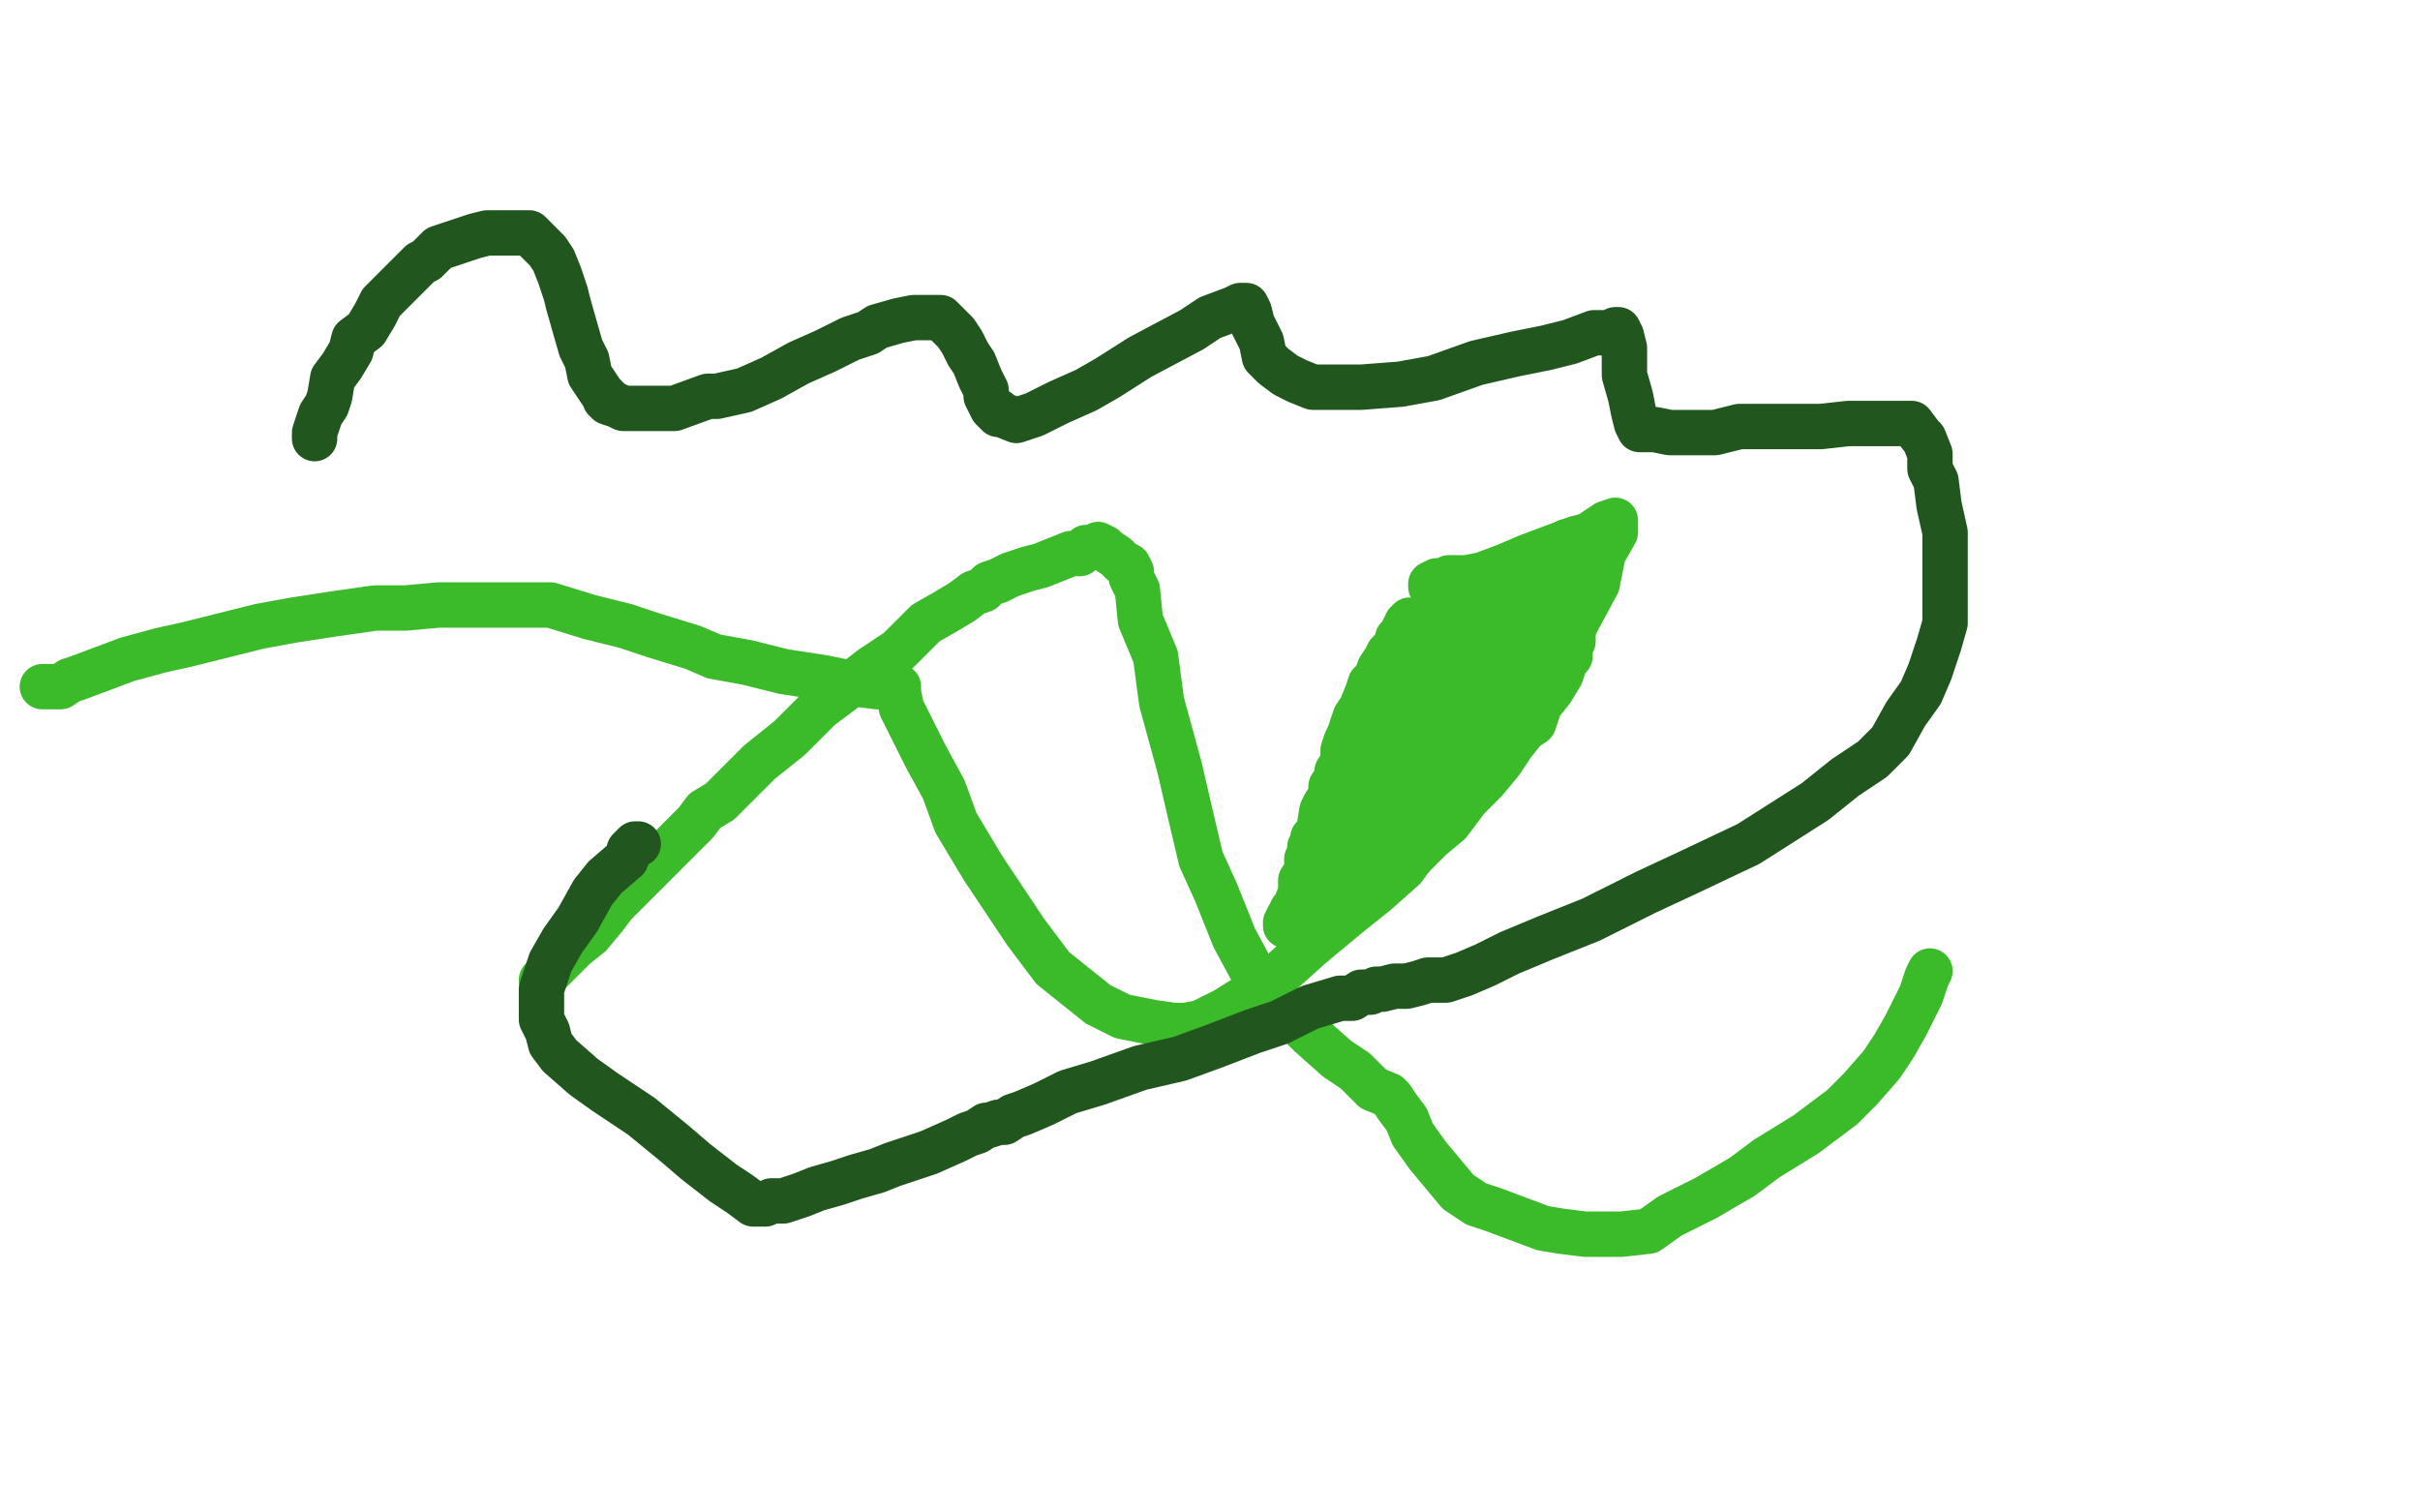
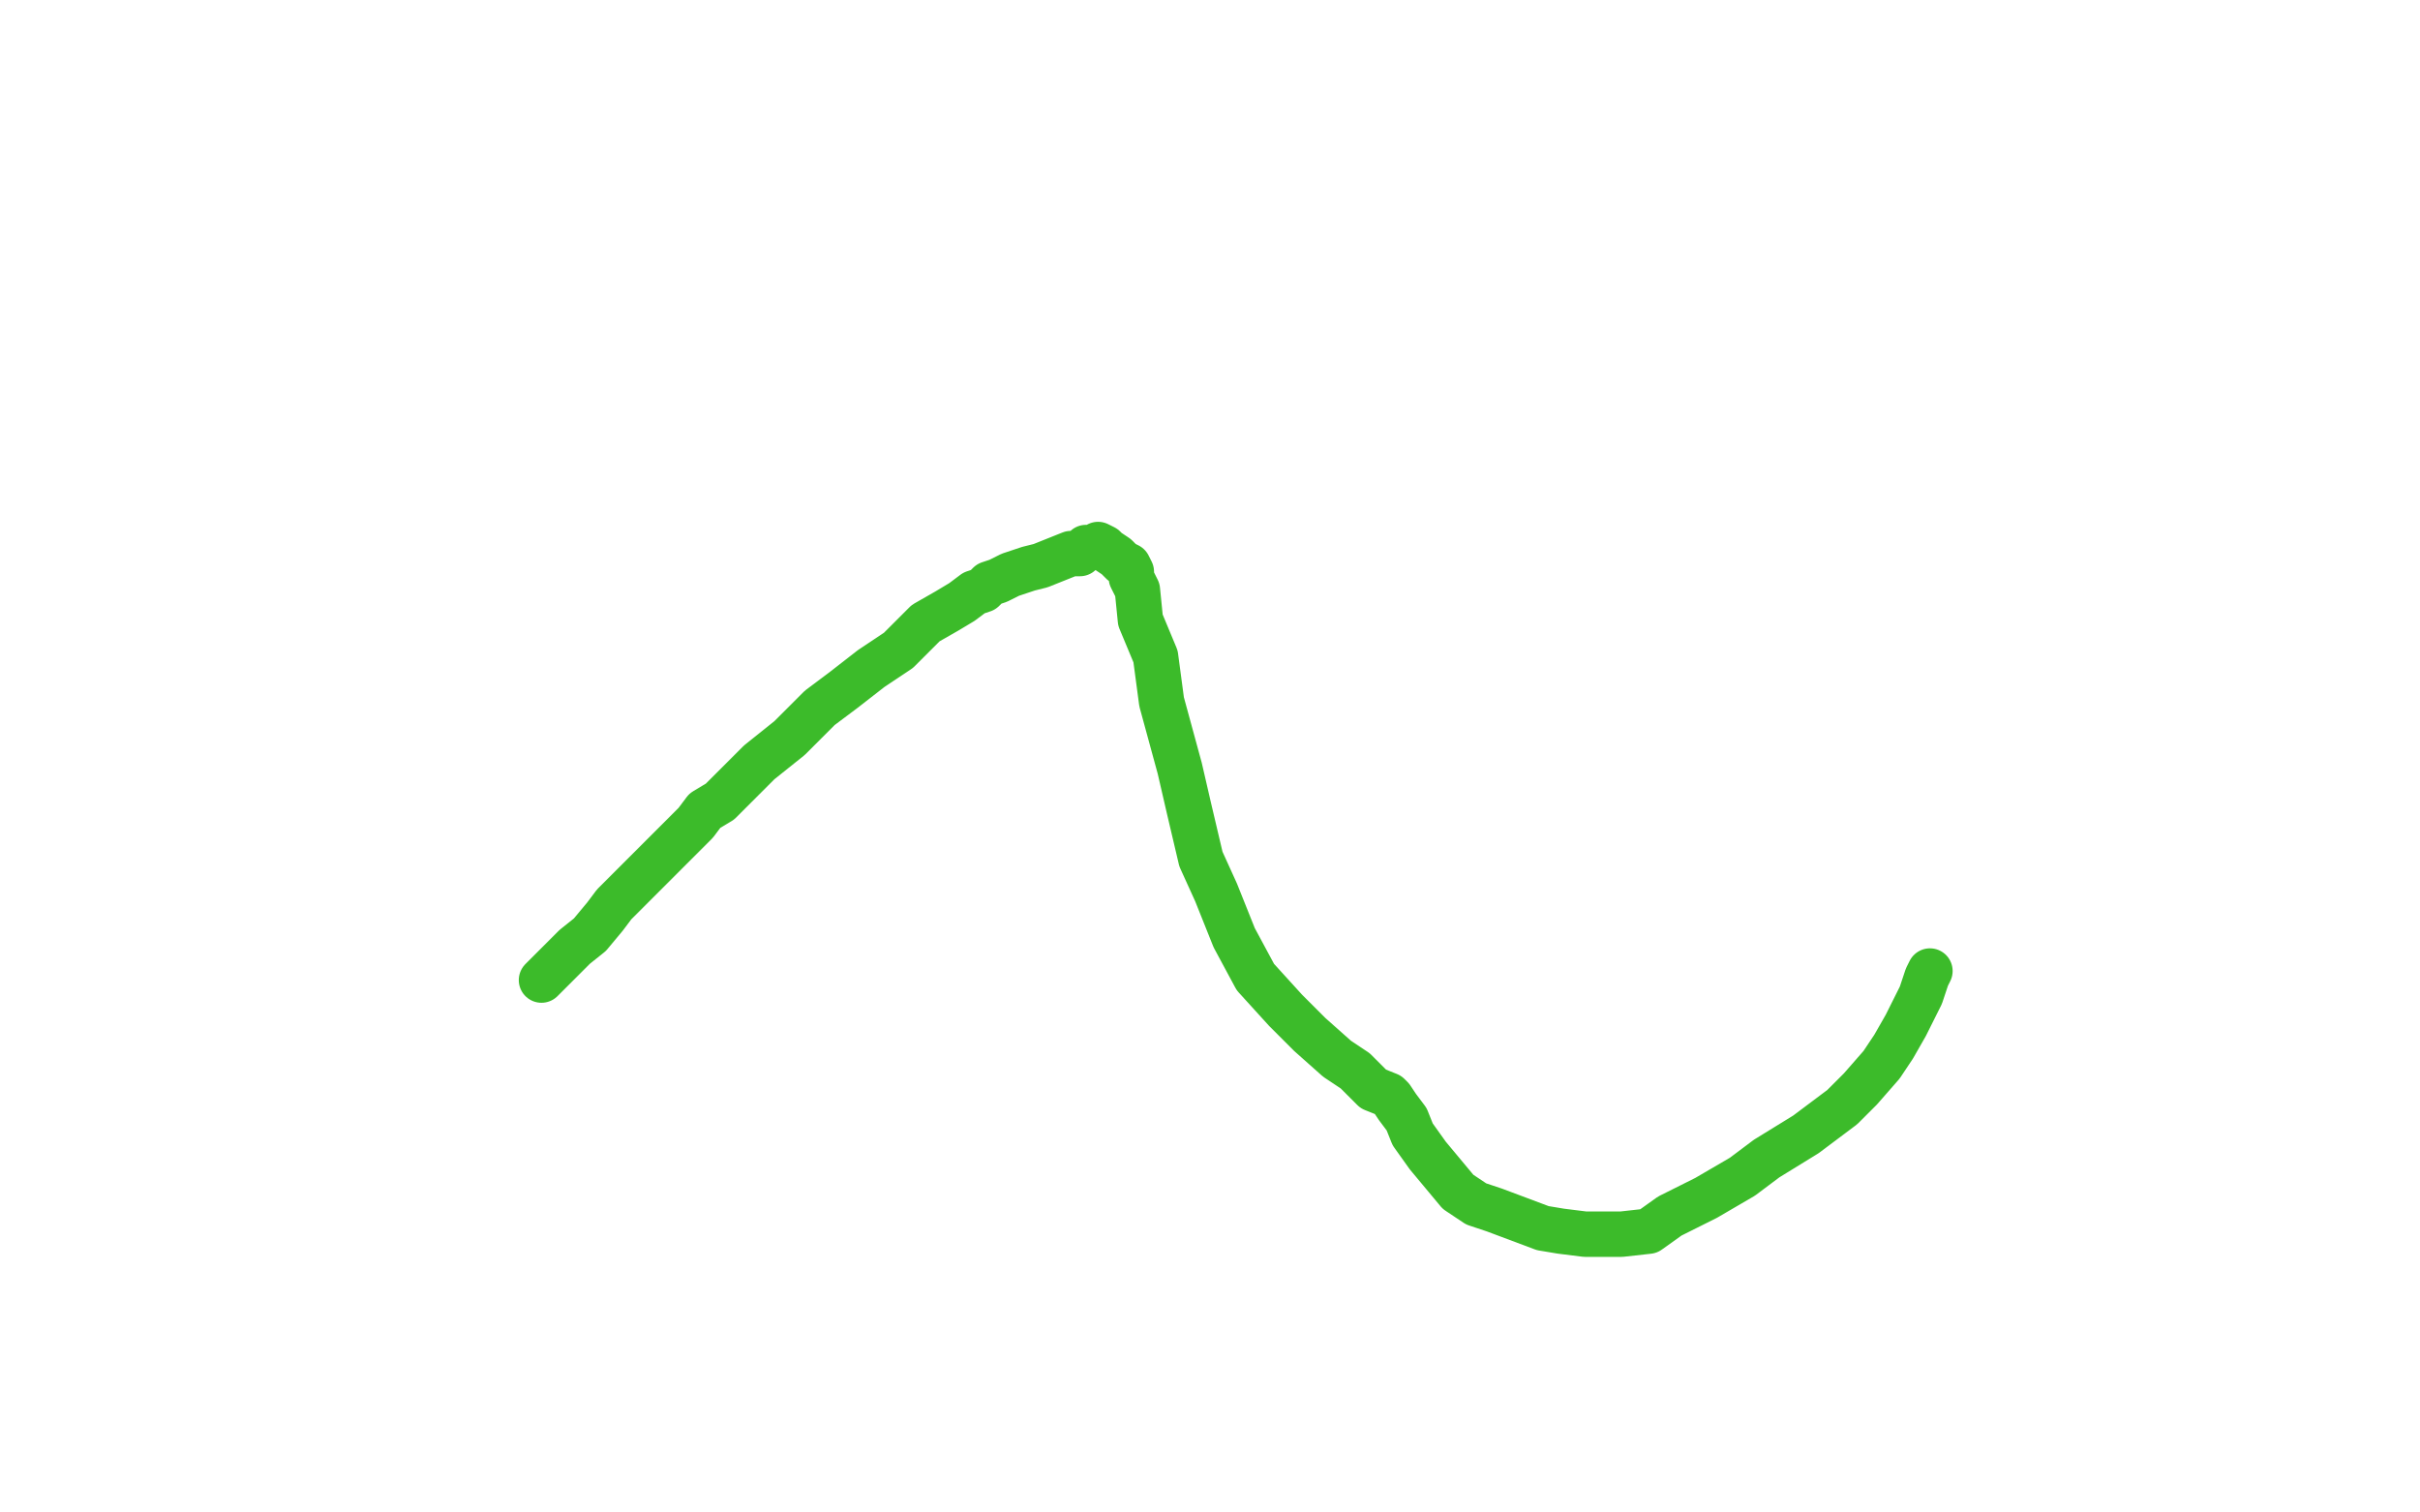
<svg xmlns="http://www.w3.org/2000/svg" width="800" height="500" version="1.1" style="stroke-antialiasing: false">
  <desc>This SVG has been created on https://colorillo.com/</desc>
  <rect x="0" y="0" width="800" height="500" style="fill: rgb(255,255,255); stroke-width:0" />
-   <polyline points="14,227 16,227 16,227 17,227 17,227 18,227 18,227 20,227 20,227 23,225 23,225 26,224 26,224 34,221 34,221 42,218 42,218 53,215 53,215 62,213 62,213 74,210 86,207 97,205 110,203 124,201 134,201 145,200 156,200 164,200 174,200 182,200 195,204 207,207 216,210 229,214 236,217 247,219 259,222 272,224 282,226 290,227 294,227 296,227 297,227 297,229 298,234 301,240 306,250 312,261 316,272 325,287 339,308 348,320 363,332 371,336 381,338 388,339 392,339 397,338 405,334 413,329 423,322 433,313 445,303 455,295 464,287 477,269 497,237 509,224 521,206 528,193 530,183 534,176 534,173 534,172 531,173 525,177 521,178 513,181 505,184 498,187 490,190 485,191 479,191 477,192 476,192 475,192 473,193 473,194" style="fill: none; stroke: #3cbb2a; stroke-width: 15; stroke-linejoin: round; stroke-linecap: round; stroke-antialiasing: false; stroke-antialias: 0; opacity: 1.0" />
-   <polyline points="466,205 466,206 466,206 465,206 465,206 465,207 465,207 465,208 465,208 464,208 464,208 464,209 464,209 463,210 463,210 463,211 462,211 462,213 461,214 459,216 458,218 456,221 455,224 453,226 452,229 450,234 448,237 447,240 446,243 445,245 444,248 444,249 444,252 442,255 442,257 440,260 440,263 438,266 437,268 436,274 436,275 434,277 434,279 434,280 433,280 433,282 432,284 432,286 432,288 430,291 430,295 428,300 427,301 427,302 426,303 425,305 425,306 428,306 432,306 437,304 440,302 446,299 455,293 461,288 467,283 473,277 479,272 485,264 491,258 496,252 500,246 504,241 507,239 509,233 513,228 516,223 517,220 517,219 519,217 519,214 520,212 520,211 520,210 520,208 519,208 516,212 511,214 511,215 508,218 503,222 498,229 494,231 493,233 492,234 493,233 498,227 498,226 502,220 505,216 509,210 513,206 514,204 515,203 516,201 517,199 516,201 511,207 503,215 501,218 500,219 498,221 492,228 485,238 480,244 475,250 474,253 473,254 472,255 473,253 478,248 482,243 488,232 496,221 503,210 507,202 511,195 515,187 517,182 518,180 518,179 518,180 516,182 511,188 504,197 495,208 487,217 478,228 470,238 465,243 461,249 459,253 456,255 455,257 454,258 453,260 454,259 459,253 465,245 472,236 477,229 482,220 486,213 489,209 491,205 492,203 492,201 493,200 493,199 493,200 492,203 489,209 486,214 482,221 478,230 474,236 469,244 466,251 463,257 461,264 458,270 458,273 456,279 454,282 453,284 453,286 452,287 452,288 451,289 451,290 450,291 450,292 450,293 450,292 450,290 452,287 454,284 455,281 458,276 461,271 465,264 467,258 469,253 471,248 472,246 473,244 474,243 475,240 477,238 478,235 480,232 481,230 483,228 483,226 484,224 485,222 486,221 487,218 489,216 489,213 490,212 491,209 492,207 492,206 492,204 492,203 493,202 493,201 491,201 488,202 483,203 480,204 479,206 477,207 474,208 473,208 471,210 470,211 469,212 469,213 467,214 467,215 465,217 464,218 463,218 462,220 461,221 460,222 460,224 458,225 458,226 457,227 456,229 456,230 455,231 454,233 453,233 452,235 452,236 451,237 450,240 449,243 449,244 448,245 448,246 447,248 447,249 446,251 445,254 445,255 445,256 445,259 445,261 443,262 443,264 443,265 443,267 442,268 442,269 442,271 441,272 440,274 440,276 439,278 439,279 438,280 438,282 438,283 437,284 436,287 436,288 436,289 436,290 436,291 436,292 436,293 435,293 435,294" style="fill: none; stroke: #3cbb2a; stroke-width: 15; stroke-linejoin: round; stroke-linecap: round; stroke-antialiasing: false; stroke-antialias: 0; opacity: 1.0" />
-   <polyline points="437,290 437,289 437,289 438,286 438,286 439,284 439,284 441,280 441,280 443,277 443,277 446,272 446,272 447,270 447,270 449,266 449,266 451,262 451,262 453,256 453,256 454,254 454,254 455,252 456,248 457,246 458,245 458,244 458,243 458,242 458,241 458,240 459,239 460,238 460,237 461,236 461,233 463,231 463,230 464,228 465,227 466,226 468,223 469,221 471,218 474,212 478,208 480,206 480,204 483,202 483,201 483,203 482,205 481,207 479,209 478,212 476,215 474,218 471,220 470,223 468,224 467,227 465,229 465,230 463,232 462,232 462,233" style="fill: none; stroke: #3cbb2a; stroke-width: 15; stroke-linejoin: round; stroke-linecap: round; stroke-antialiasing: false; stroke-antialias: 0; opacity: 1.0" />
  <polyline points="179,324 180,323 180,323 183,320 183,320 186,317 186,317 190,313 190,313 195,309 195,309 200,303 200,303 203,299 203,299 209,293 209,293 215,287 215,287 221,281 230,272 233,268 238,265 246,257 251,252 261,244 271,234 279,228 288,221 297,215 302,210 306,206 313,202 318,199 322,196 325,195 327,193 330,192 334,190 340,188 344,187 349,185 354,183 357,183 359,181 361,181 362,181 363,180 365,181 366,182 369,184 371,186 373,187 374,189 374,191 376,195 377,205 382,217 384,232 390,254 393,267 397,284 402,295 408,310 415,323 425,334 433,342 442,350 448,354 454,360 459,362 460,363 462,366 465,370 467,375 472,382 482,394 488,398 494,400 502,403 510,406 516,407 524,408 531,408 536,408 545,407 552,402 564,396 576,389 584,383 597,375 609,366 615,360 622,352 626,346 630,339 633,333 635,329 636,326 637,323 638,321" style="fill: none; stroke: #3cbb2a; stroke-width: 15; stroke-linejoin: round; stroke-linecap: round; stroke-antialiasing: false; stroke-antialias: 0; opacity: 1.0" />
-   <polyline points="104,145 104,143 104,143 105,140 105,140 106,137 106,137 108,134 108,134 109,131 109,131 110,125 110,125 113,121 113,121 116,116 116,116 117,112 117,112 121,109 121,109 124,104 126,100 132,94 135,91 139,87 141,86 145,82 151,80 157,78 161,77 165,77 170,77 172,77 175,77 177,79 179,81 181,83 183,86 185,91 187,97 188,101 190,108 192,115 194,119 195,124 197,127 199,130 200,131 200,132 201,132 201,133 204,134 206,135 211,135 216,135 223,135 234,131 235,131 237,131 246,129 255,125 264,120 273,116 281,112 287,110 290,108 297,106 302,105 304,105 307,105 308,105 310,105 311,105 312,106 314,108 316,110 318,113 320,117 322,120 324,125 326,129 326,131 327,133 328,135 329,136 330,136 330,137 331,137 336,139 342,137 350,133 359,129 366,125 377,118 394,109 400,105 408,102 410,101 412,101 413,103 414,107 417,113 418,118 421,121 425,124 429,126 434,128 440,128 450,128 463,127 474,125 488,120 501,117 511,115 519,113 527,110 530,110 533,110 534,109 535,109 536,111 537,115 537,118 537,124 539,131 540,136 541,140 542,142 545,142 547,142 552,143 557,143 567,143 575,141 602,141 611,140 622,140 628,140 632,140 635,144 636,145 638,150 638,155 640,159 641,167 643,176 643,185 643,195 643,206 641,213 638,222 635,229 630,236 625,245 619,251 610,257 600,265 589,272 578,279 559,288 544,295 526,304 511,310 499,315 491,319 484,322 478,324 472,324 469,325 465,326 461,326 457,327 455,327 453,328 450,328 447,330 443,330 433,333 423,338 414,341 401,346 390,350 377,353 363,358 353,361 345,365 338,368 335,369 332,371 330,371 327,372 326,372 323,374 320,375 316,377 307,381 301,383 295,385 290,387 283,389 277,391 270,393 265,395 259,397 255,397 253,398 252,398 251,398 249,398 245,395 239,391 230,384 223,378 212,369 200,361 193,356 185,349 182,345 181,341 179,337 179,334 179,327 182,318 186,311 191,304 196,295 200,290 207,284 208,281 210,279 211,279" style="fill: none; stroke: #21571e; stroke-width: 15; stroke-linejoin: round; stroke-linecap: round; stroke-antialiasing: false; stroke-antialias: 0; opacity: 1.0" />
</svg>